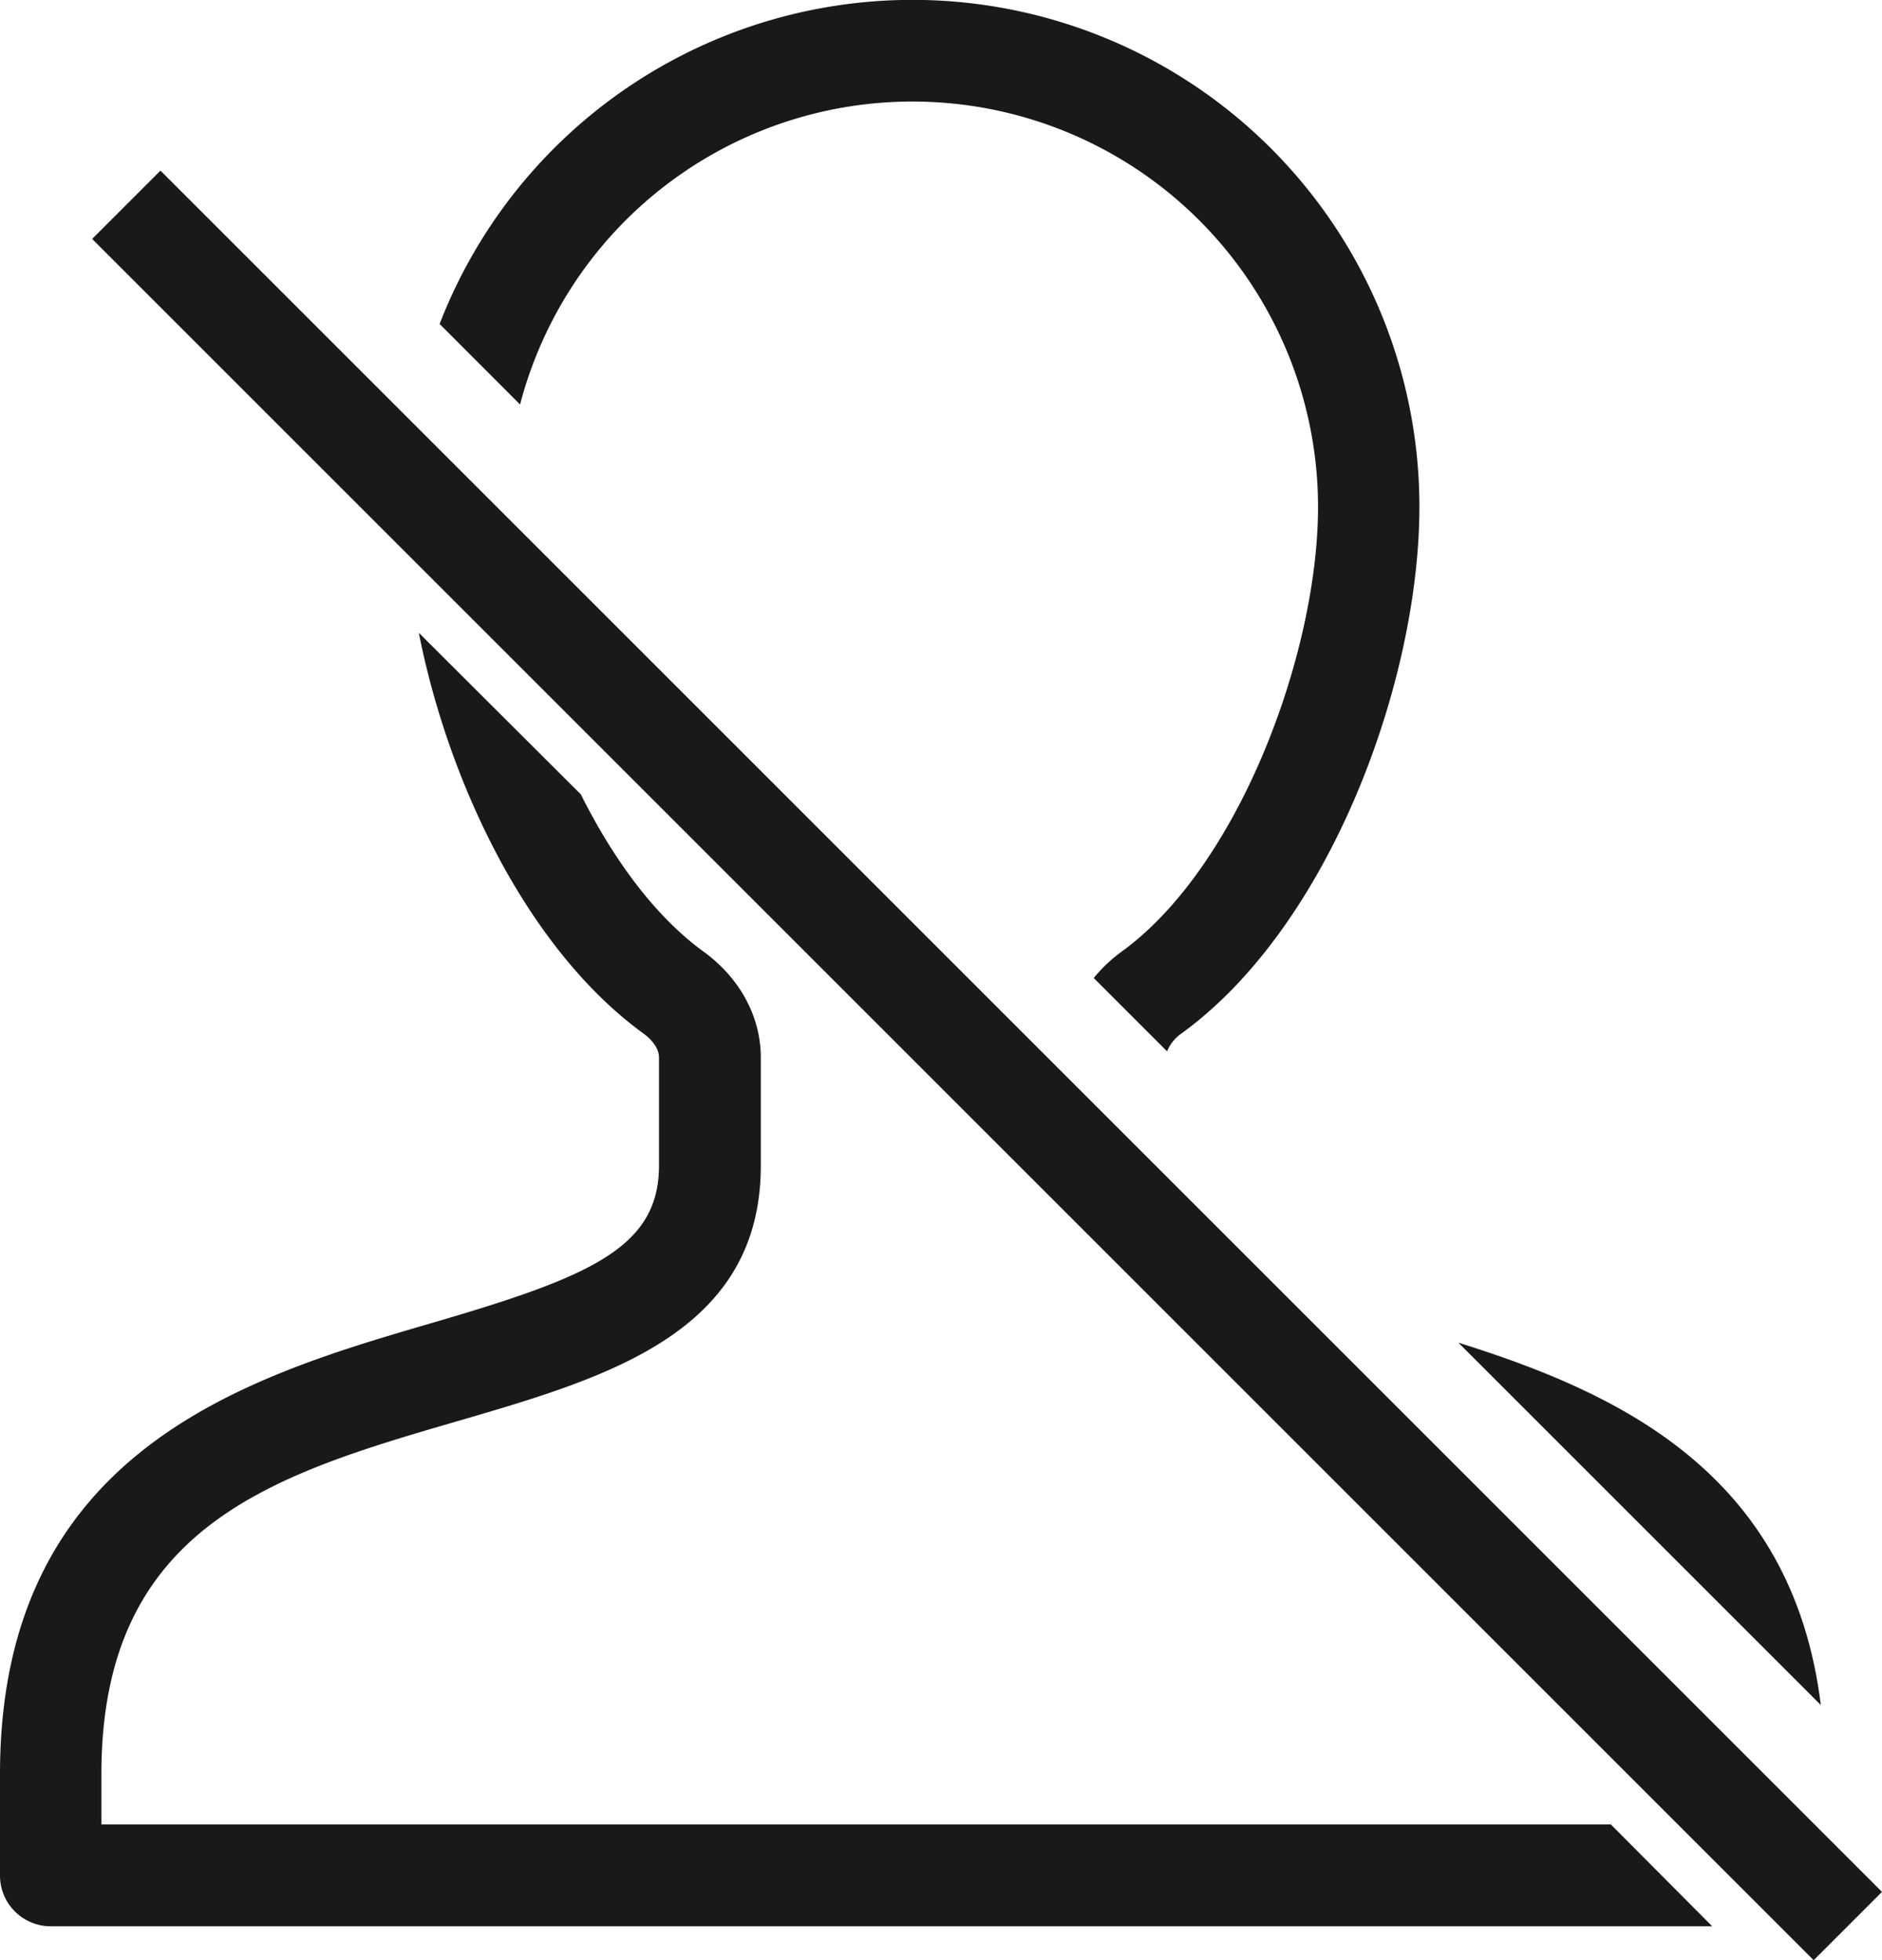
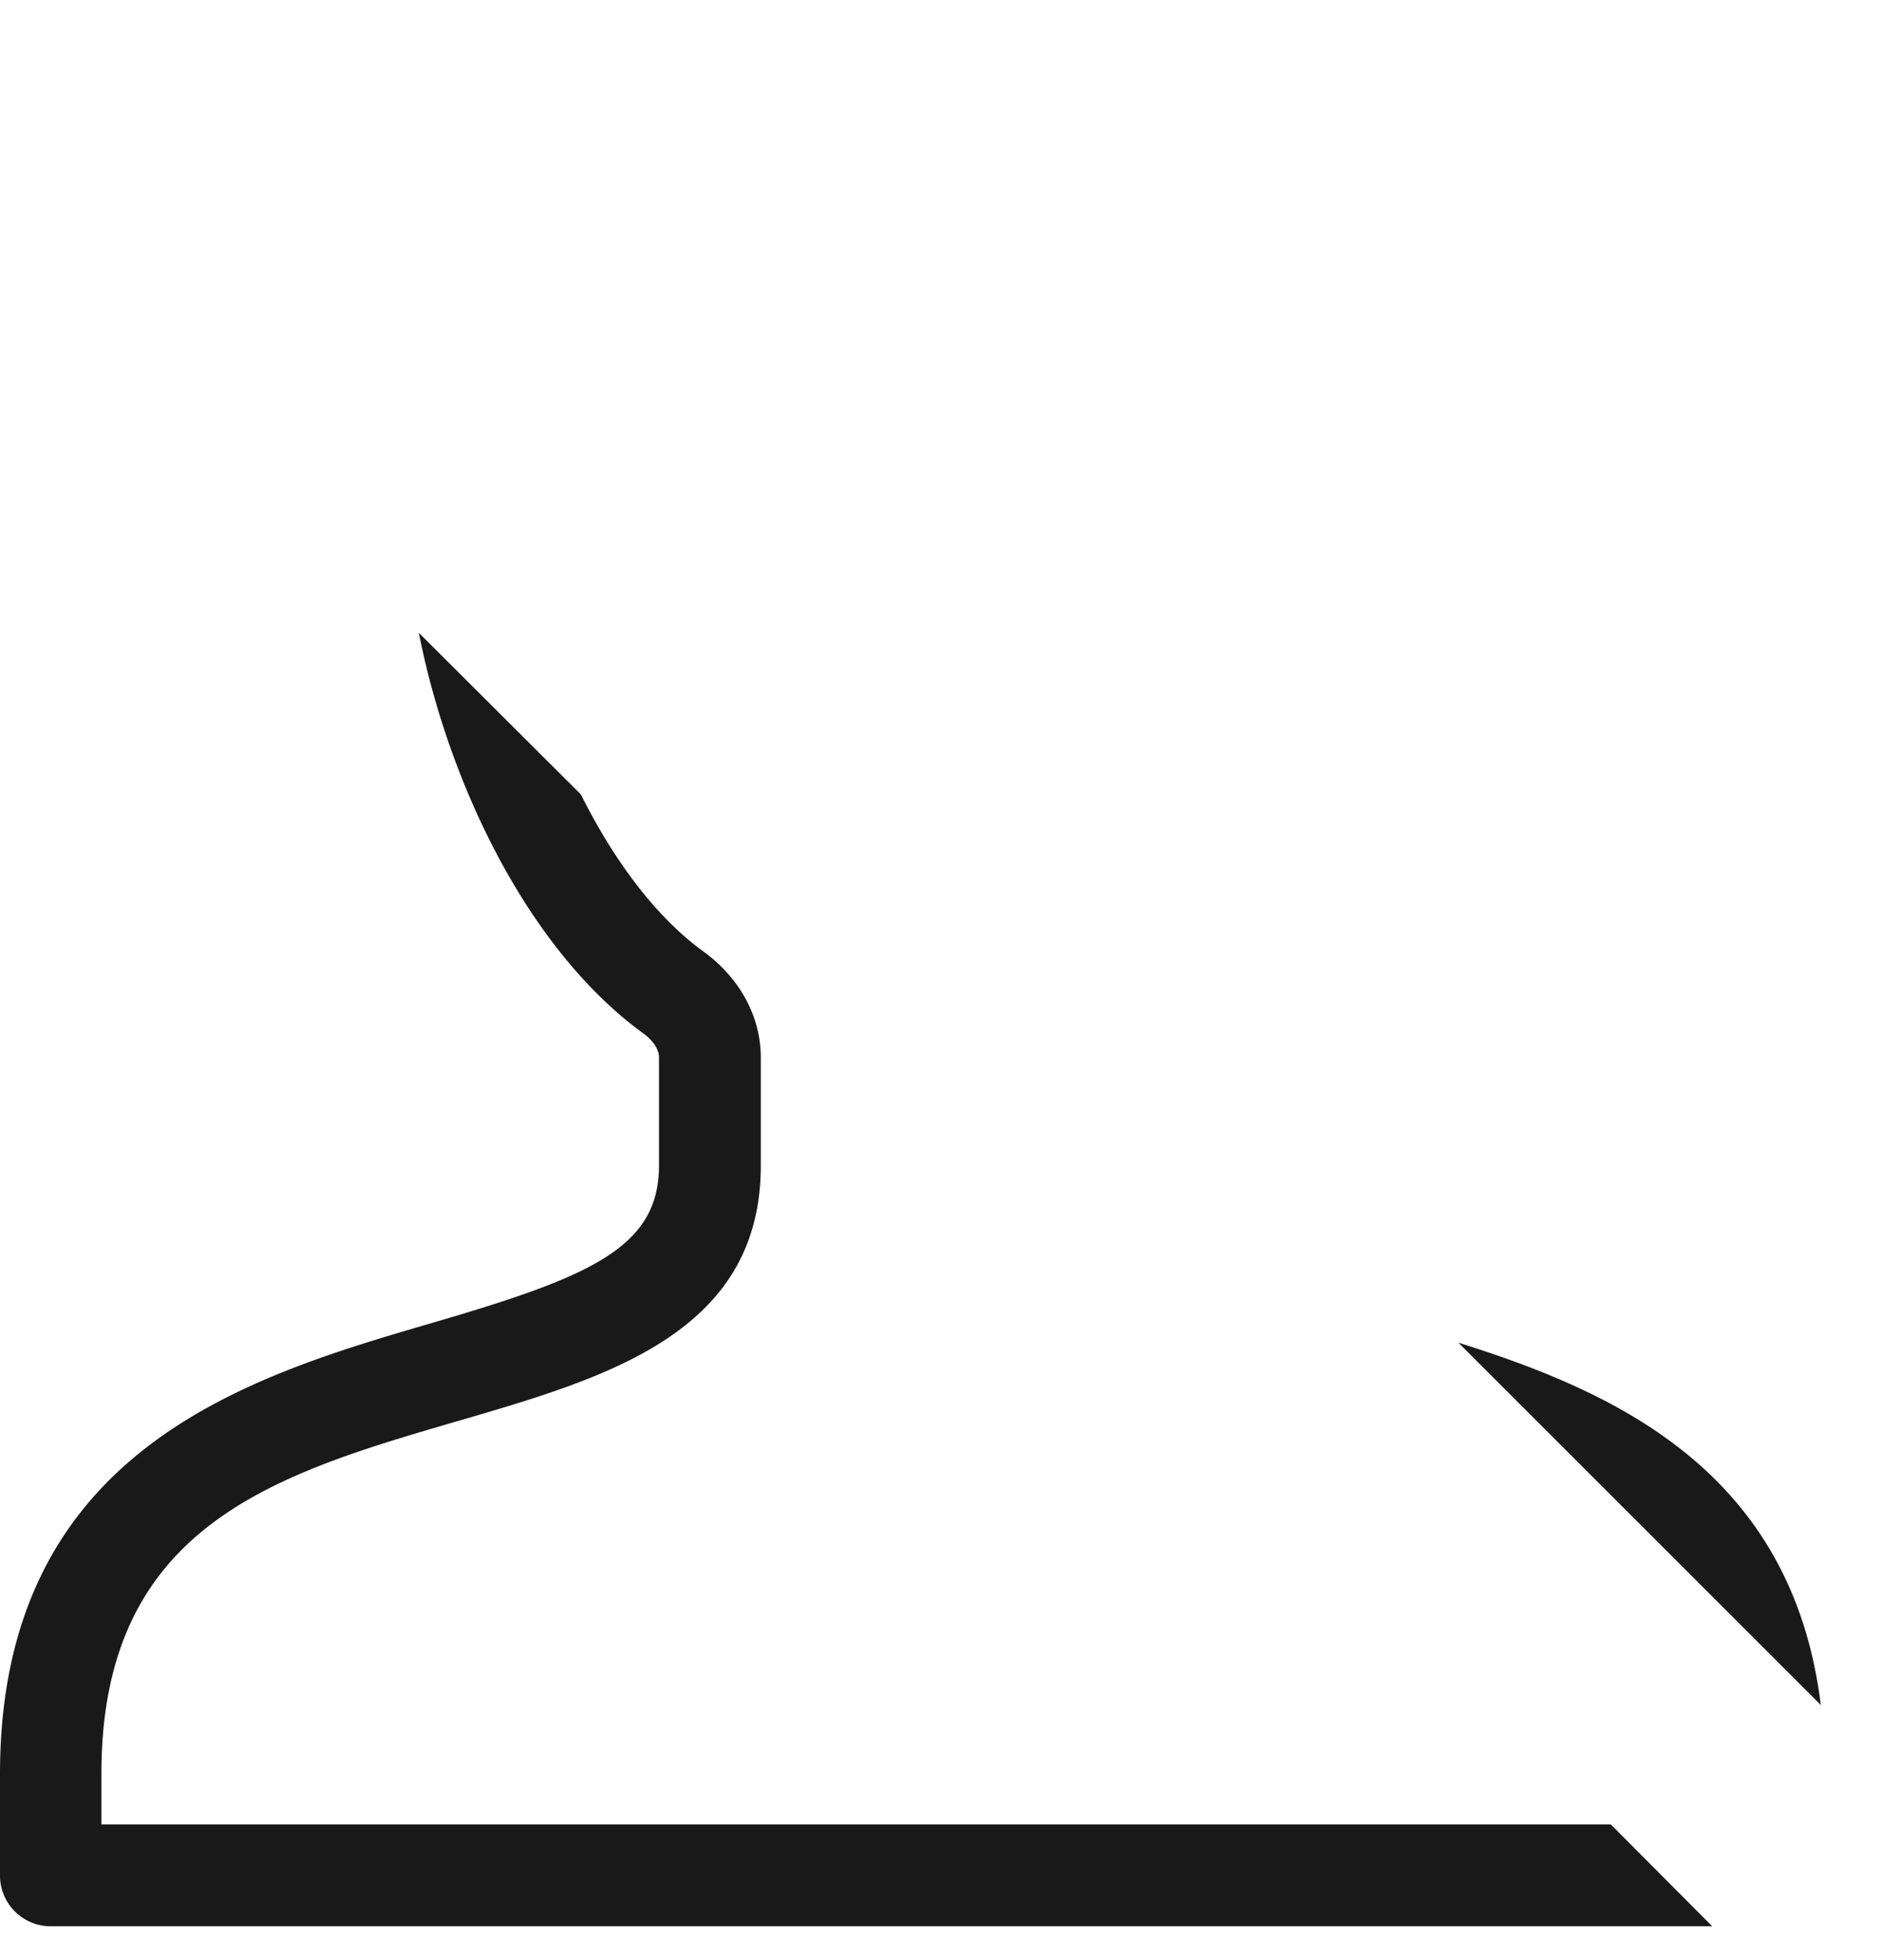
<svg xmlns="http://www.w3.org/2000/svg" viewBox="0 0 331.08 344.89">
  <defs>
    <style>.cls-1{fill:none;stroke:#191919;stroke-miterlimit:10;stroke-width:17px;}.cls-2{fill:#191919;}</style>
  </defs>
  <g id="Layer_2" data-name="Layer 2">
    <g id="Layer_1-2" data-name="Layer 1">
-       <line class="cls-1" x1="22.22" y1="36.03" x2="325.07" y2="338.88" />
-       <path class="cls-2" d="M91.49,71.17a71.35,71.35,0,0,1,140.38,18c0,25.67-13.87,63.24-34.52,78.24a26.21,26.21,0,0,0-4.94,4.67l12.9,12.9a7.1,7.1,0,0,1,2.54-3.15c26.19-19,41.85-62.06,41.85-92.66A89.18,89.18,0,0,0,77.34,57Z" />
      <path class="cls-2" d="M320.32,300c-5.07-41.15-36.21-55.13-63.76-63.76Z" />
      <path class="cls-2" d="M283.38,321H17.84v-8.91c0-43.79,30.58-52.71,63-62.15,26-7.59,53-15.45,53-44.87v-19c0-7.19-3.68-14-10.09-18.65-8.5-6.18-15.85-16.2-21.56-27.64L73.68,111.34c5.26,26.61,19.22,55.75,39.51,70.5.83.59,2.74,2.21,2.74,4.23v19c0,14.53-12.22,19.61-40.11,27.75C43.82,242.18,0,255,0,312.13V330a8.92,8.92,0,0,0,8.92,8.92H301.21Z" />
    </g>
  </g>
</svg>